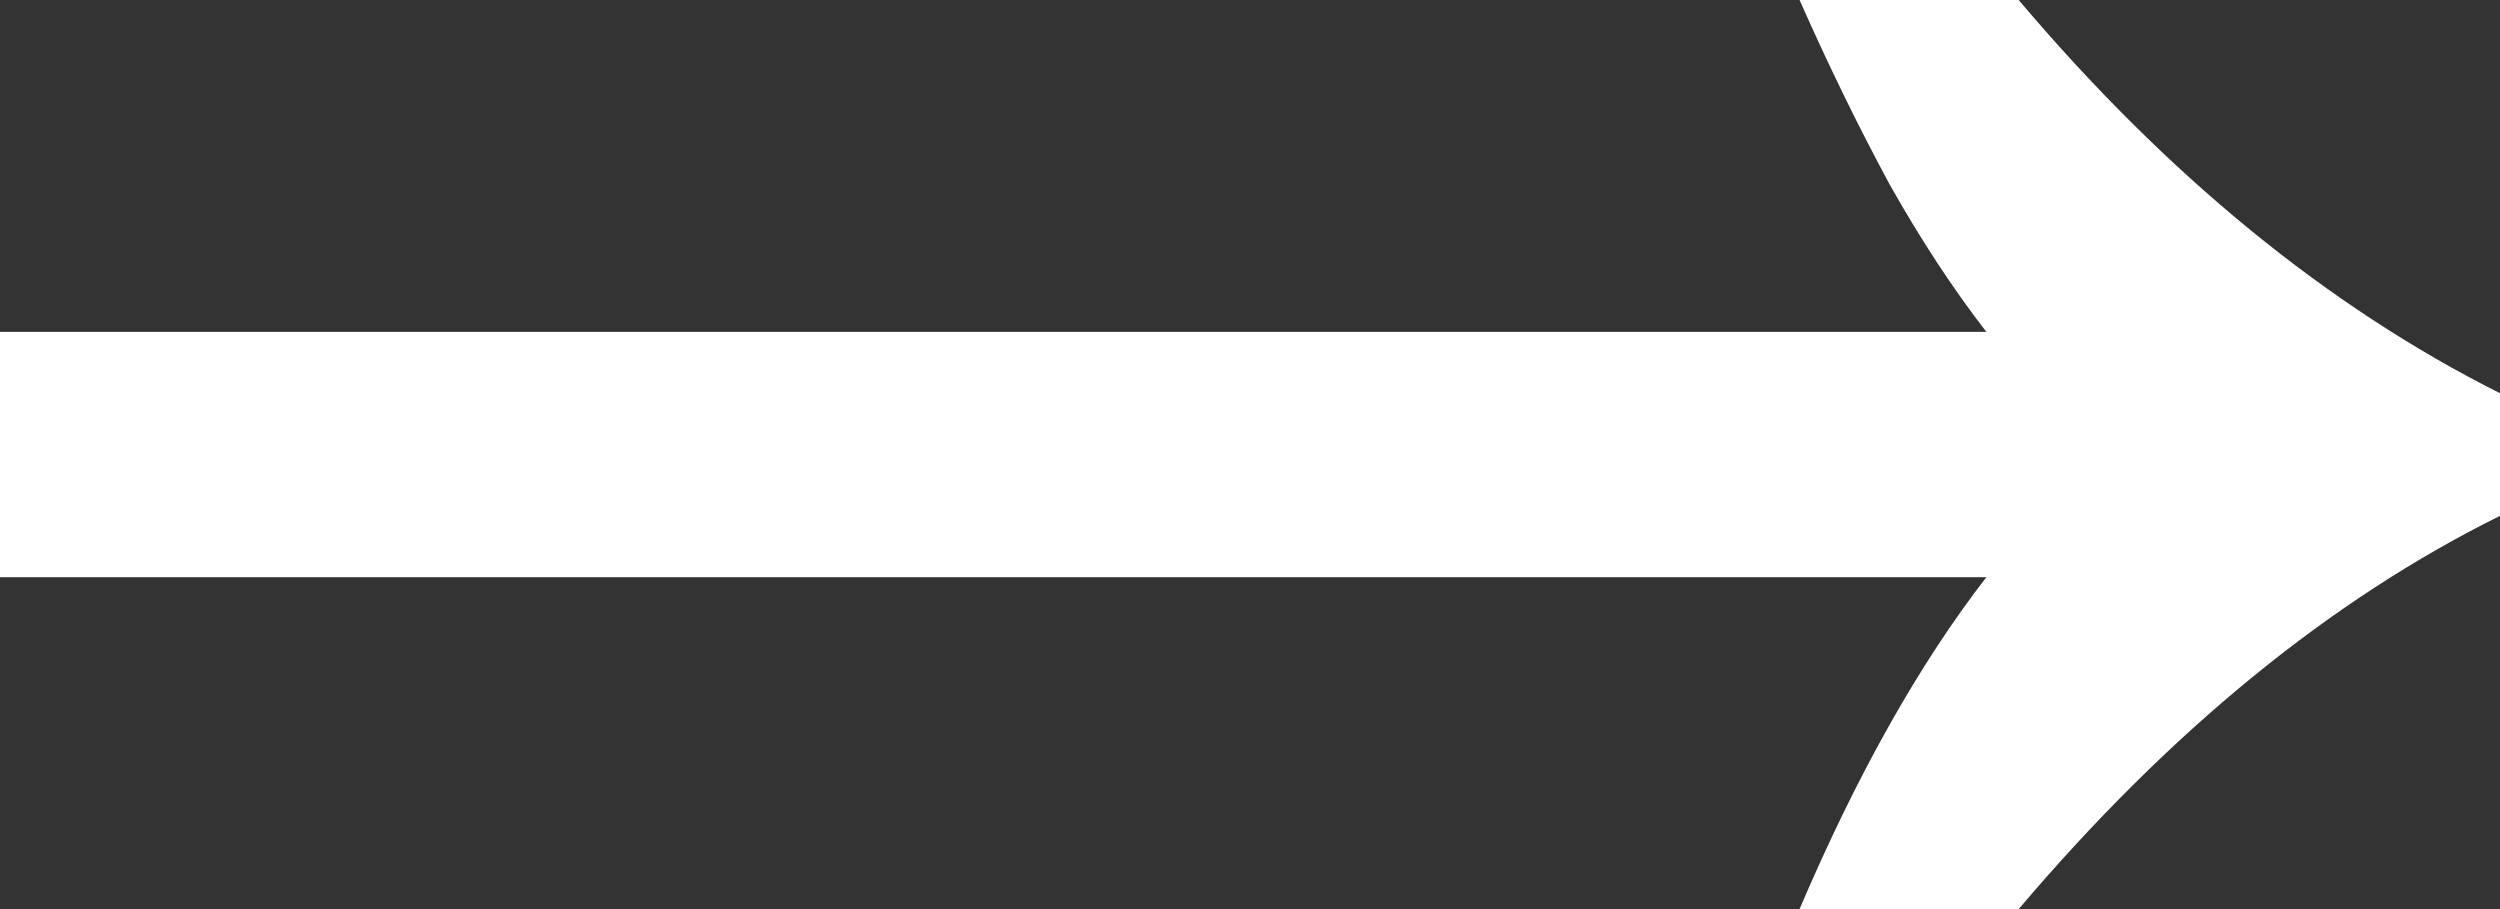
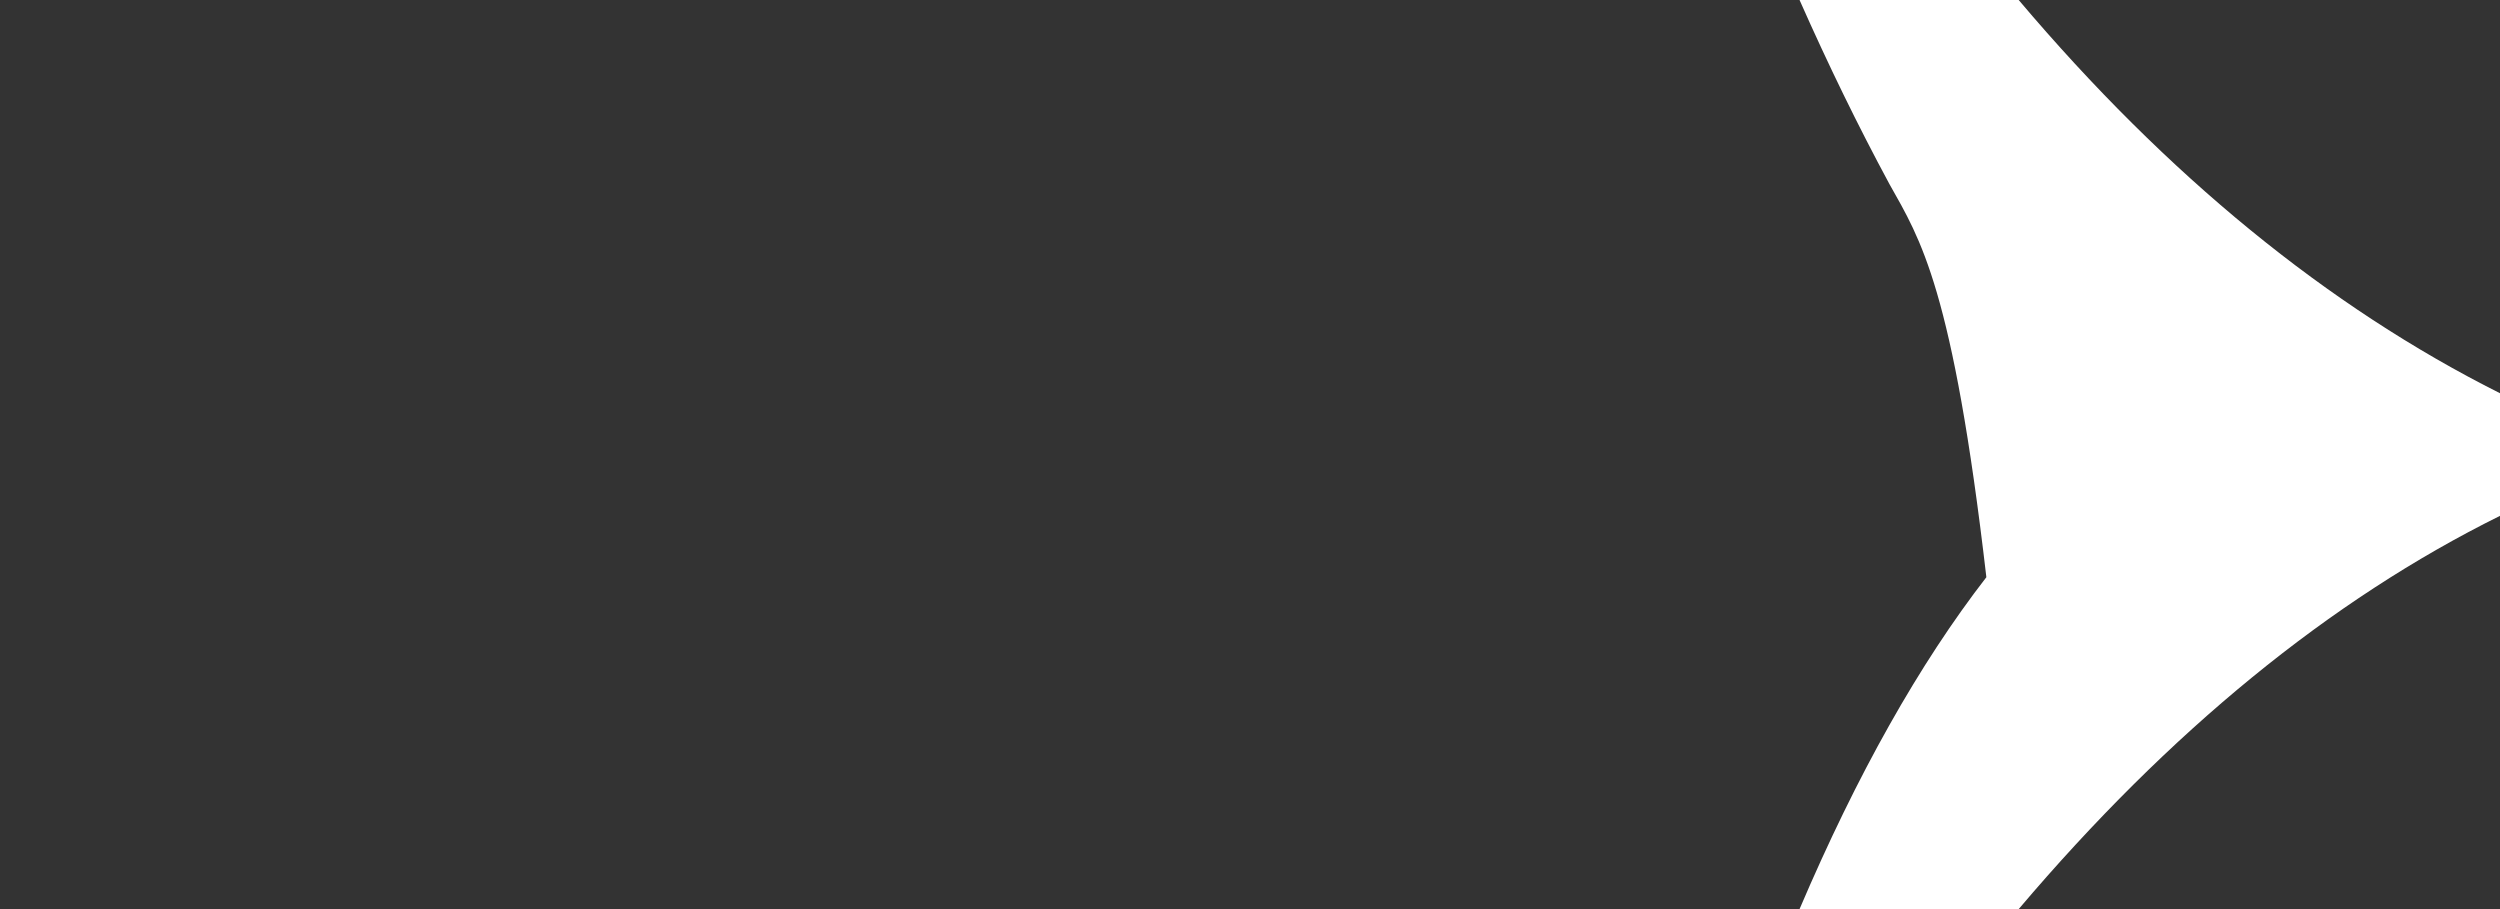
<svg xmlns="http://www.w3.org/2000/svg" width="44" height="16" viewBox="0 0 44 16" fill="none">
  <rect x="0" y="0" width="44" height="16" fill="#333333" stroke="none" />
-   <path d="M31.672 16C32.178 14.815 32.705 13.735 33.253 12.762C33.801 11.788 34.37 10.921 34.96 10.159H0V5.841H34.96C34.37 5.079 33.801 4.212 33.253 3.238C32.705 2.222 32.178 1.143 31.672 0H35.529C38.142 3.09 40.965 5.397 44 6.921V9.079C41.008 10.561 38.184 12.868 35.529 16H31.672Z" fill="white" />
+   <path d="M31.672 16C32.178 14.815 32.705 13.735 33.253 12.762C33.801 11.788 34.37 10.921 34.96 10.159H0H34.96C34.37 5.079 33.801 4.212 33.253 3.238C32.705 2.222 32.178 1.143 31.672 0H35.529C38.142 3.09 40.965 5.397 44 6.921V9.079C41.008 10.561 38.184 12.868 35.529 16H31.672Z" fill="white" />
</svg>